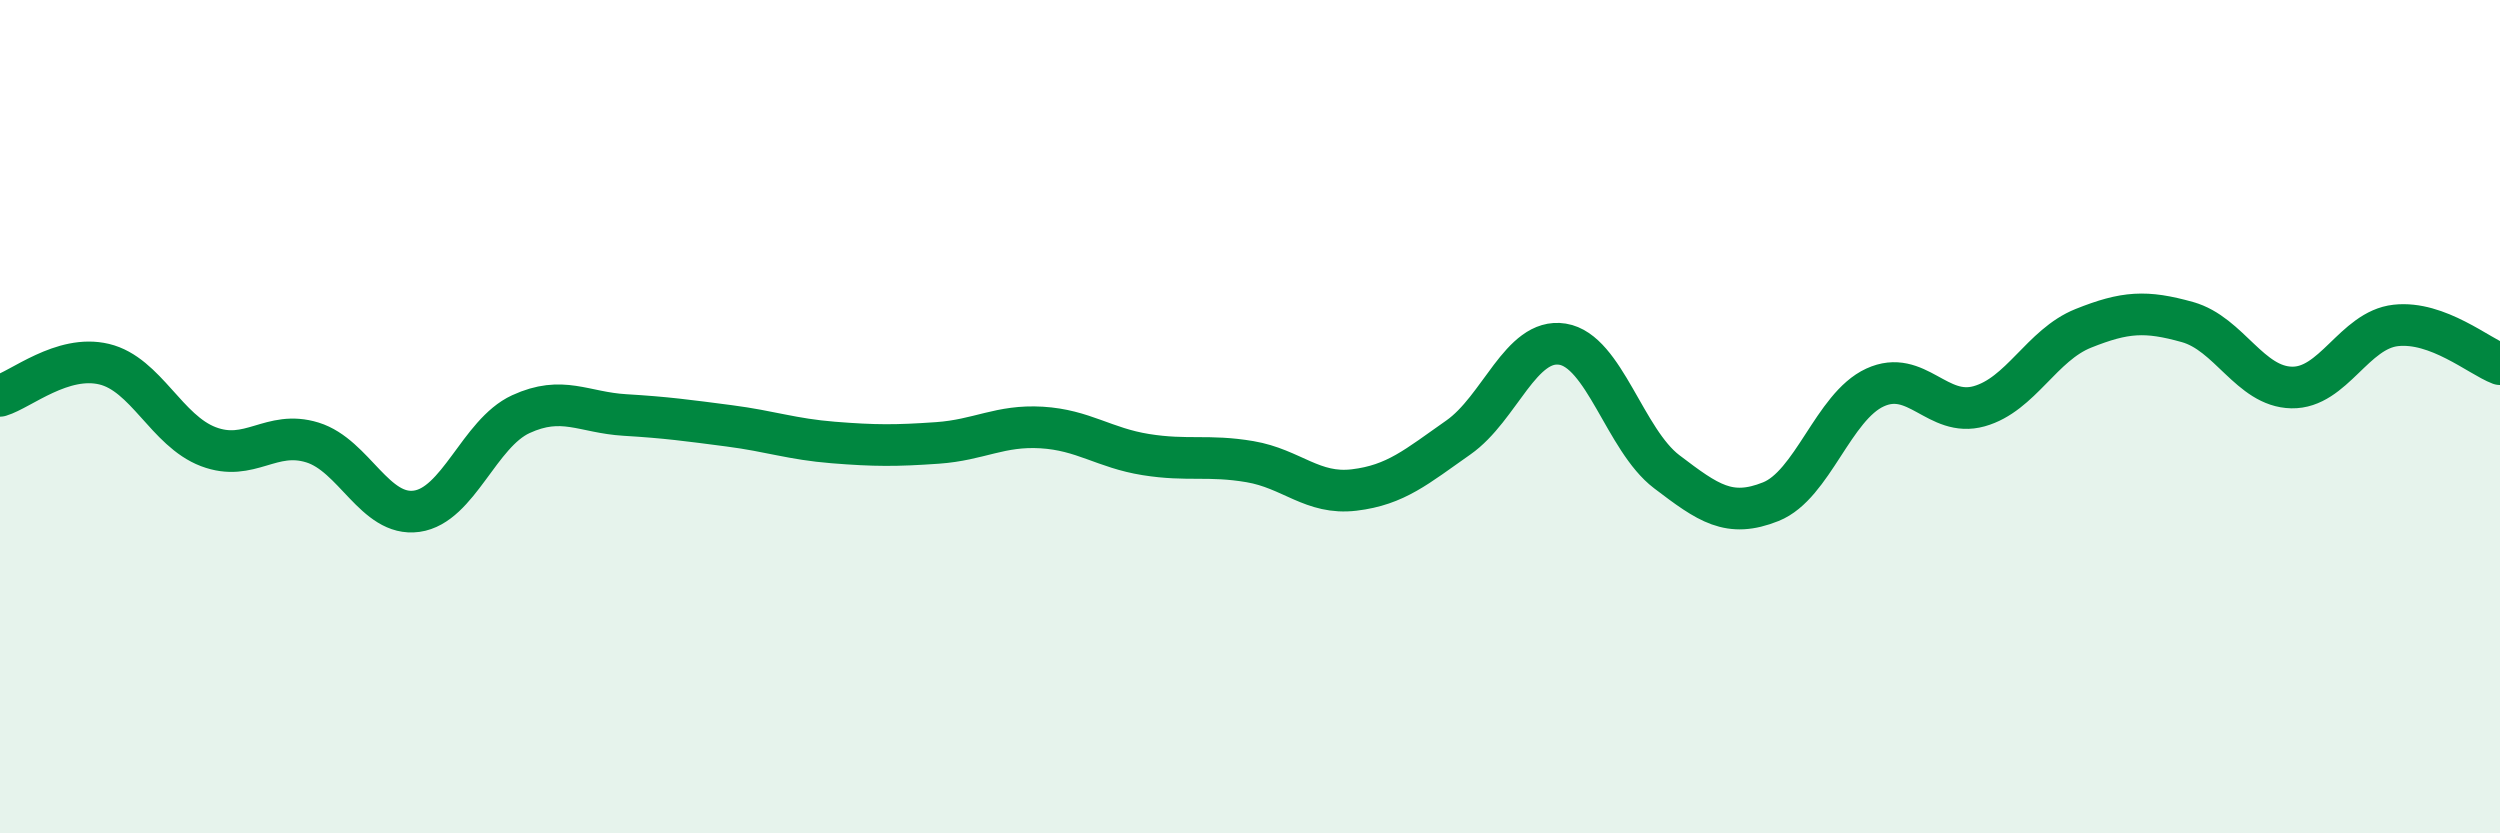
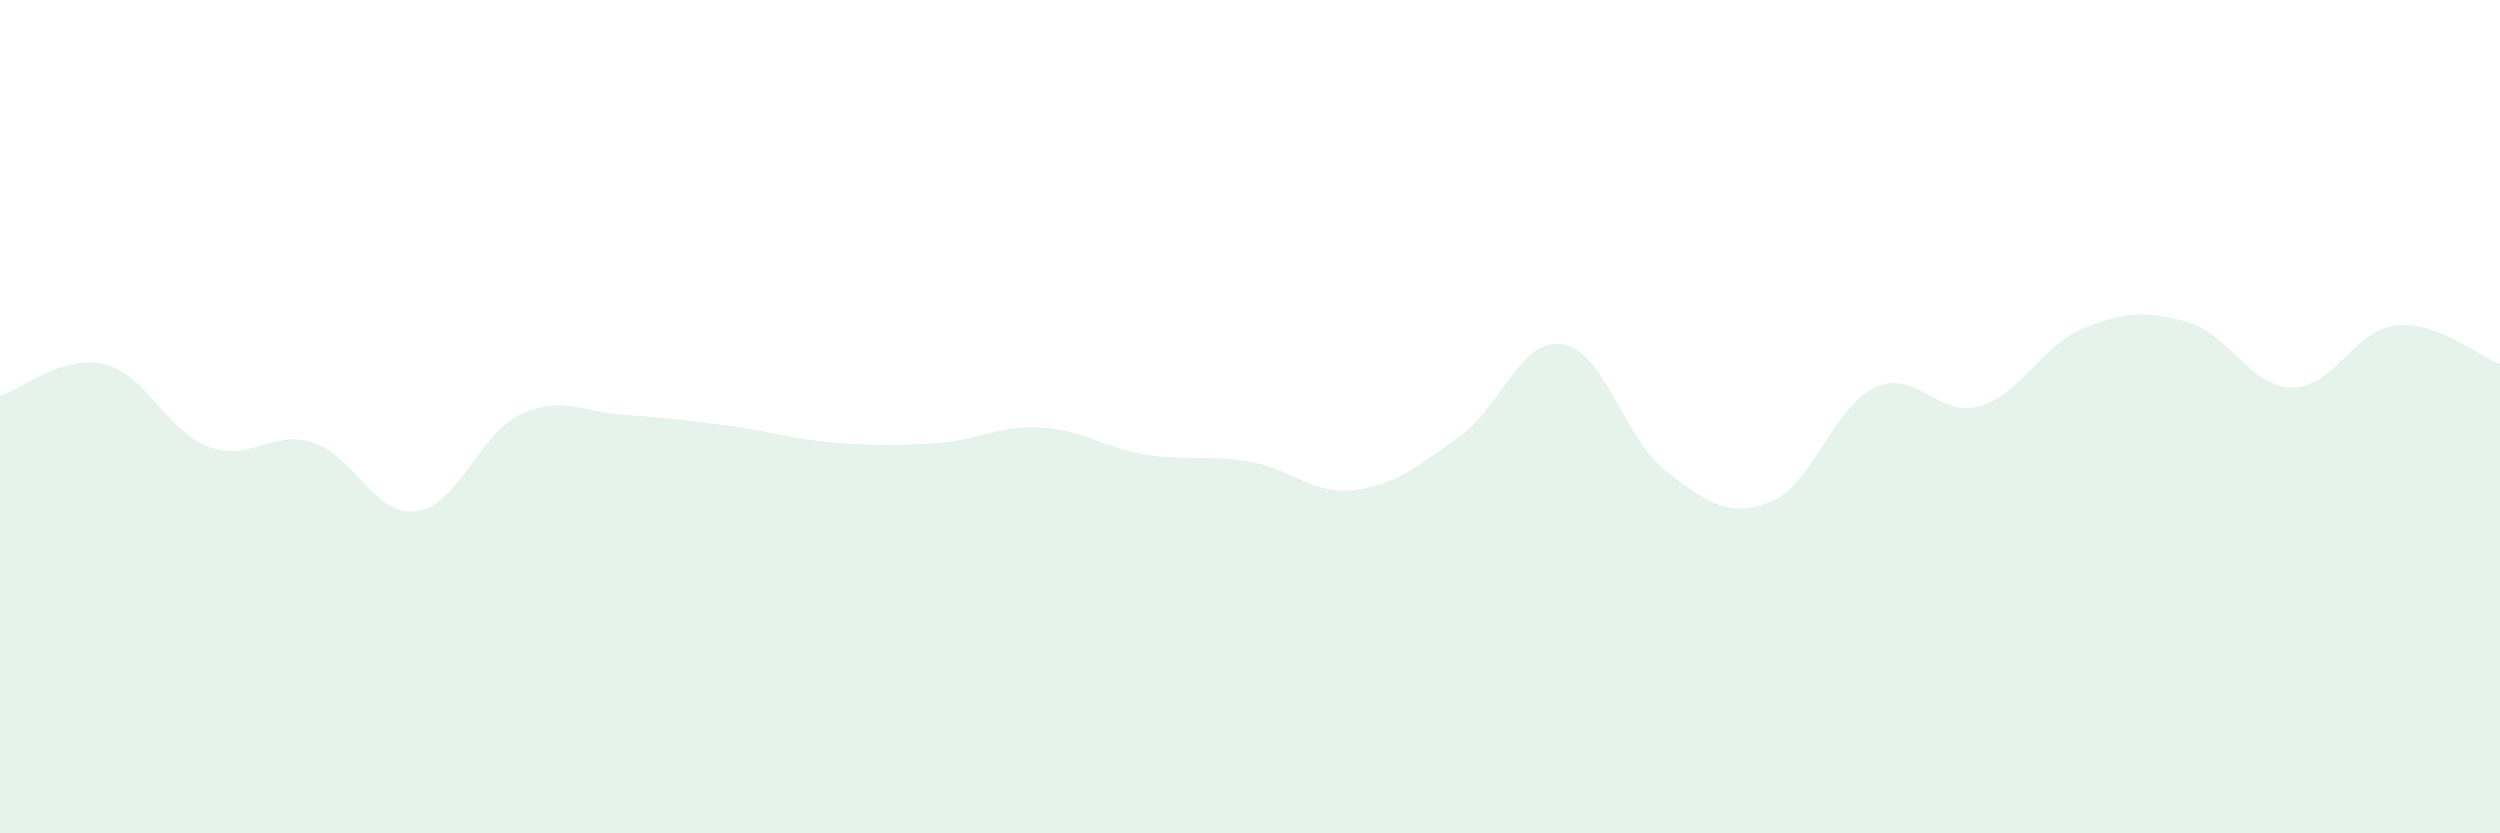
<svg xmlns="http://www.w3.org/2000/svg" width="60" height="20" viewBox="0 0 60 20">
  <path d="M 0,9.5 C 0.5,9.35 1.5,8.5 2.5,8.74 C 3.5,8.98 4,10.34 5,10.72 C 6,11.1 6.5,10.31 7.5,10.62 C 8.5,10.93 9,12.41 10,12.27 C 11,12.13 11.5,10.4 12.5,9.94 C 13.5,9.48 14,9.9 15,9.96 C 16,10.02 16.5,10.09 17.5,10.22 C 18.5,10.35 19,10.54 20,10.62 C 21,10.7 21.5,10.7 22.5,10.63 C 23.5,10.56 24,10.2 25,10.26 C 26,10.32 26.5,10.75 27.5,10.91 C 28.5,11.07 29,10.91 30,11.08 C 31,11.25 31.5,11.88 32.5,11.76 C 33.5,11.64 34,11.2 35,10.5 C 36,9.8 36.5,8.1 37.5,8.26 C 38.5,8.42 39,10.56 40,11.32 C 41,12.08 41.5,12.44 42.5,12.04 C 43.5,11.64 44,9.76 45,9.3 C 46,8.84 46.5,10.03 47.5,9.75 C 48.5,9.47 49,8.28 50,7.88 C 51,7.48 51.5,7.45 52.5,7.73 C 53.5,8.01 54,9.28 55,9.3 C 56,9.32 56.5,7.92 57.5,7.81 C 58.5,7.7 59.5,8.55 60,8.74L60 20L0 20Z" fill="#008740" opacity="0.1" stroke-linecap="round" stroke-linejoin="round" />
-   <path d="M 0,9.5 C 0.5,9.35 1.5,8.5 2.5,8.74 C 3.5,8.98 4,10.34 5,10.72 C 6,11.1 6.5,10.31 7.5,10.62 C 8.5,10.93 9,12.41 10,12.27 C 11,12.13 11.5,10.4 12.5,9.94 C 13.5,9.48 14,9.9 15,9.96 C 16,10.02 16.5,10.09 17.5,10.22 C 18.5,10.35 19,10.54 20,10.62 C 21,10.7 21.5,10.7 22.5,10.63 C 23.5,10.56 24,10.2 25,10.26 C 26,10.32 26.5,10.75 27.5,10.91 C 28.5,11.07 29,10.91 30,11.08 C 31,11.25 31.5,11.88 32.5,11.76 C 33.5,11.64 34,11.2 35,10.5 C 36,9.8 36.5,8.1 37.5,8.26 C 38.5,8.42 39,10.56 40,11.32 C 41,12.08 41.5,12.44 42.5,12.04 C 43.5,11.64 44,9.76 45,9.3 C 46,8.84 46.5,10.03 47.5,9.75 C 48.5,9.47 49,8.28 50,7.88 C 51,7.48 51.5,7.45 52.5,7.73 C 53.5,8.01 54,9.28 55,9.3 C 56,9.32 56.5,7.92 57.5,7.81 C 58.5,7.7 59.5,8.55 60,8.74" stroke="#008740" stroke-width="1" fill="none" stroke-linecap="round" stroke-linejoin="round" />
</svg>